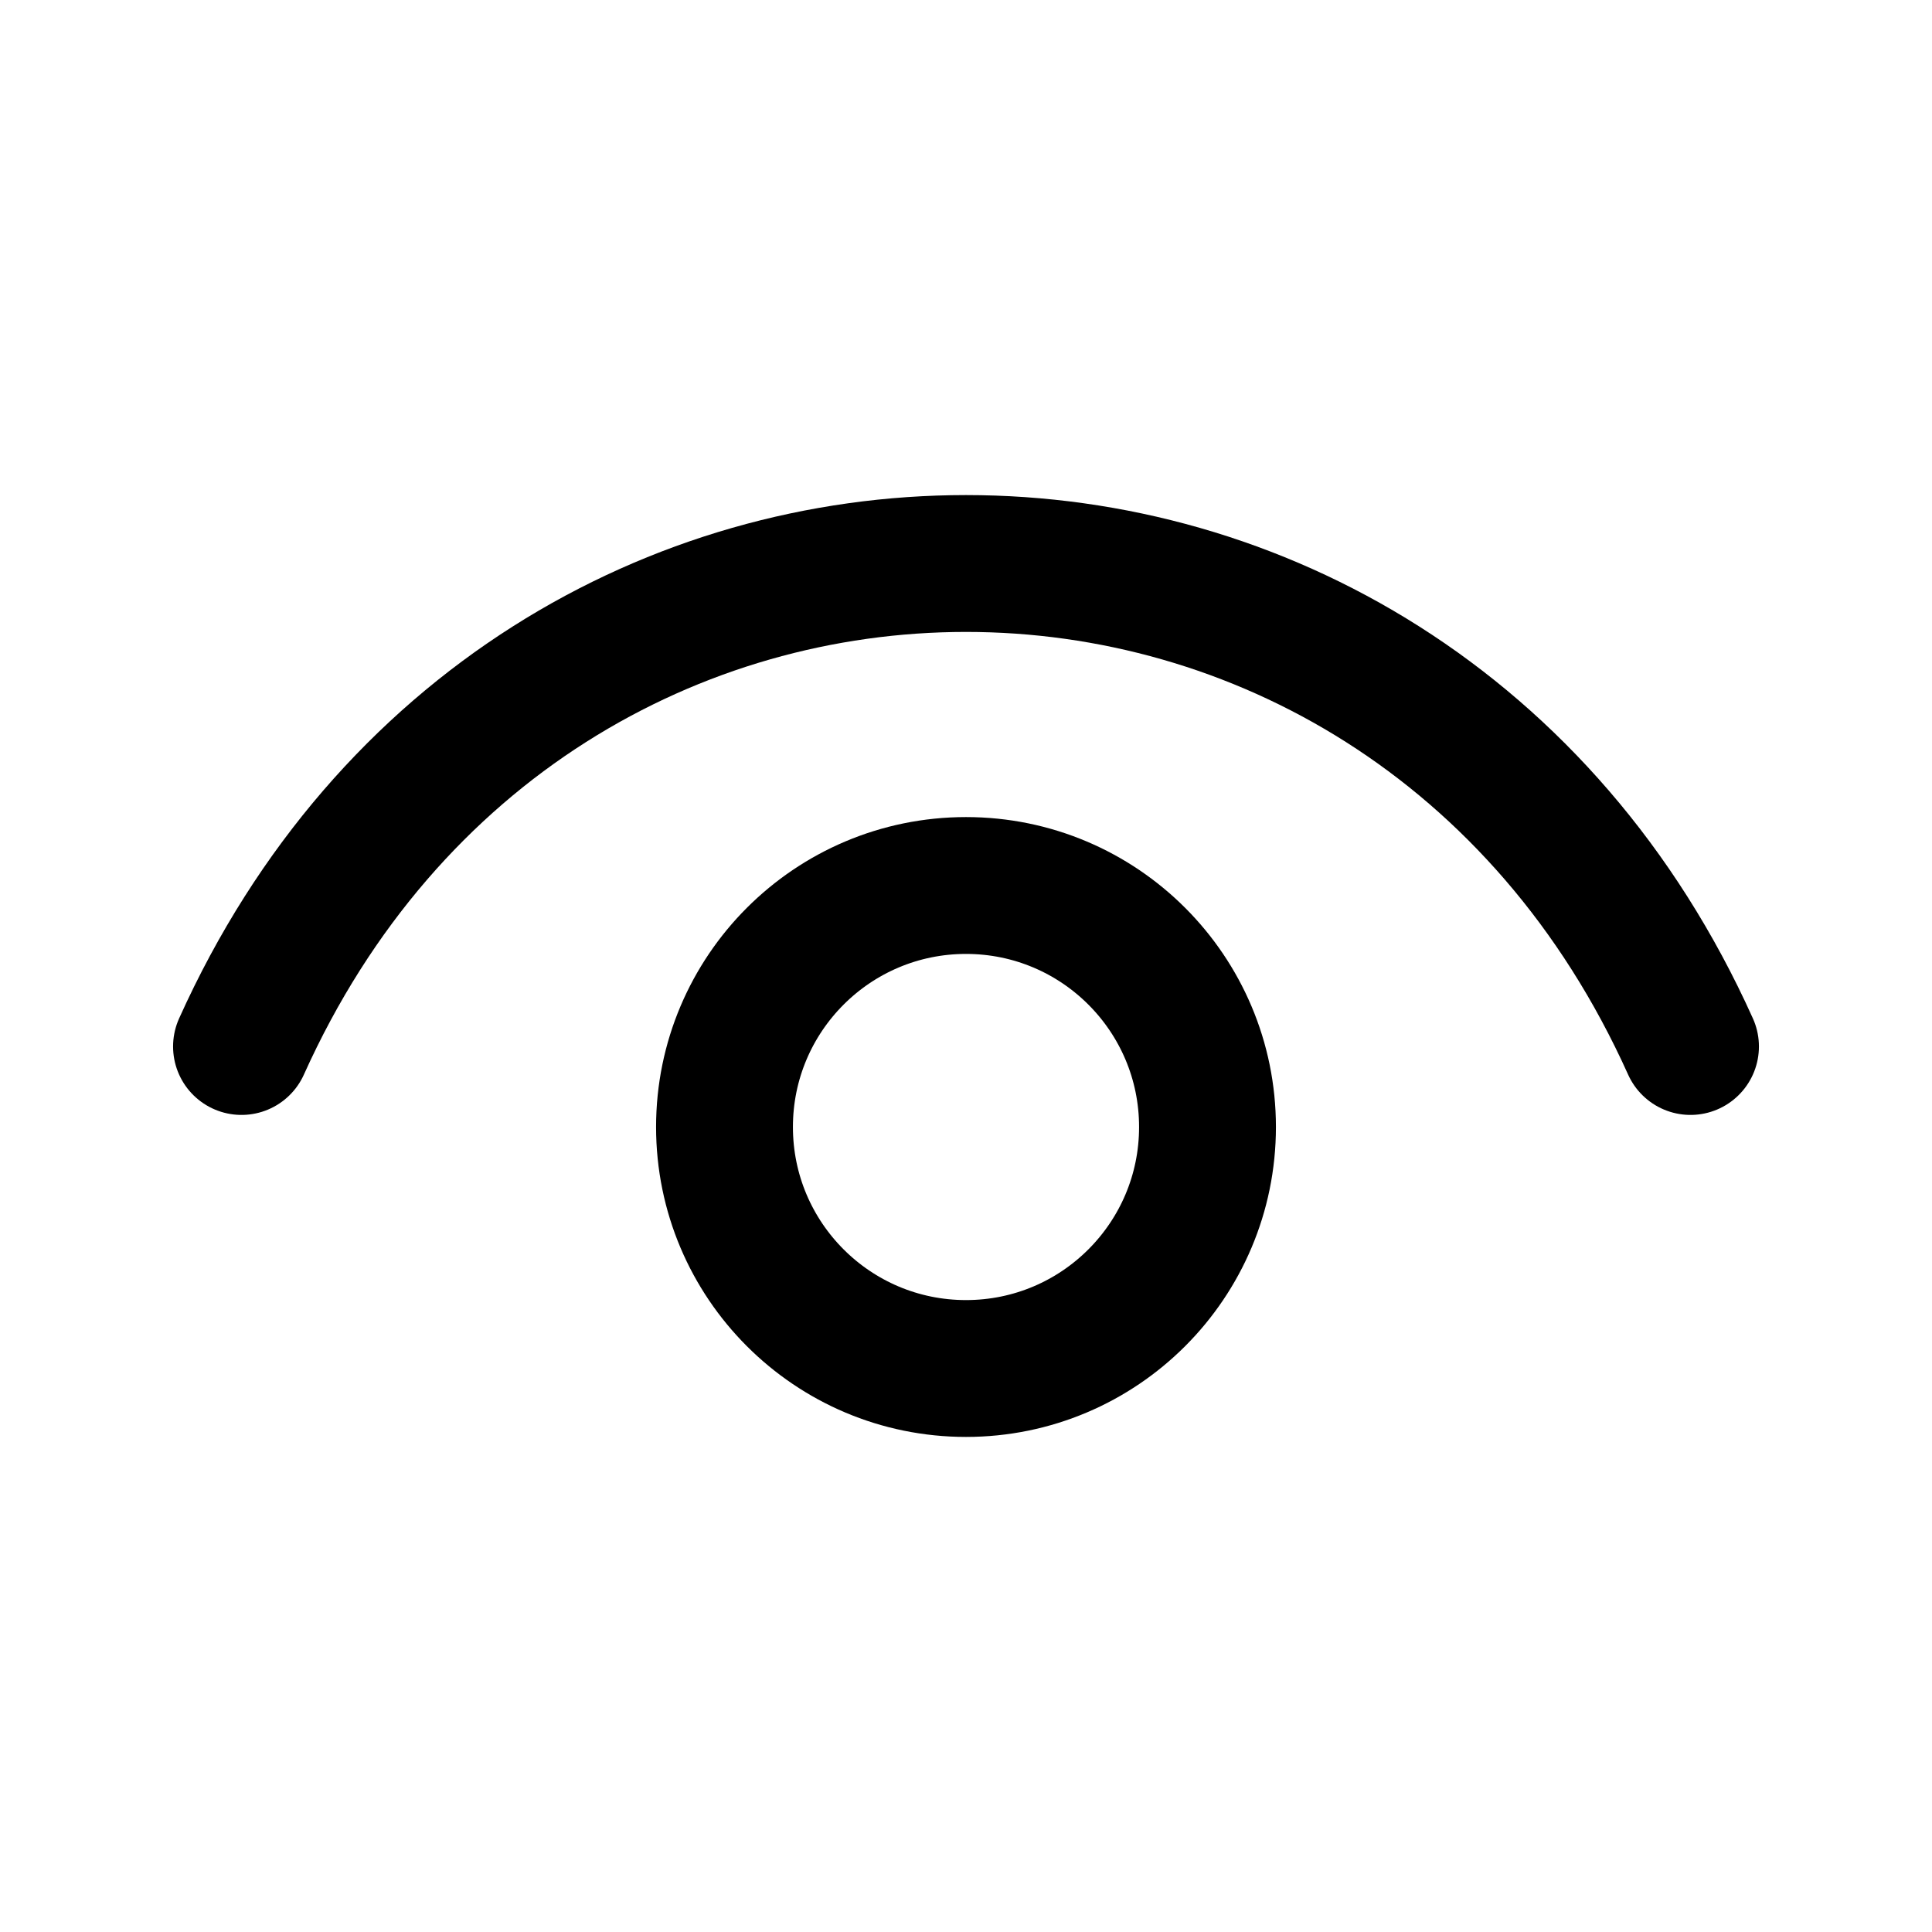
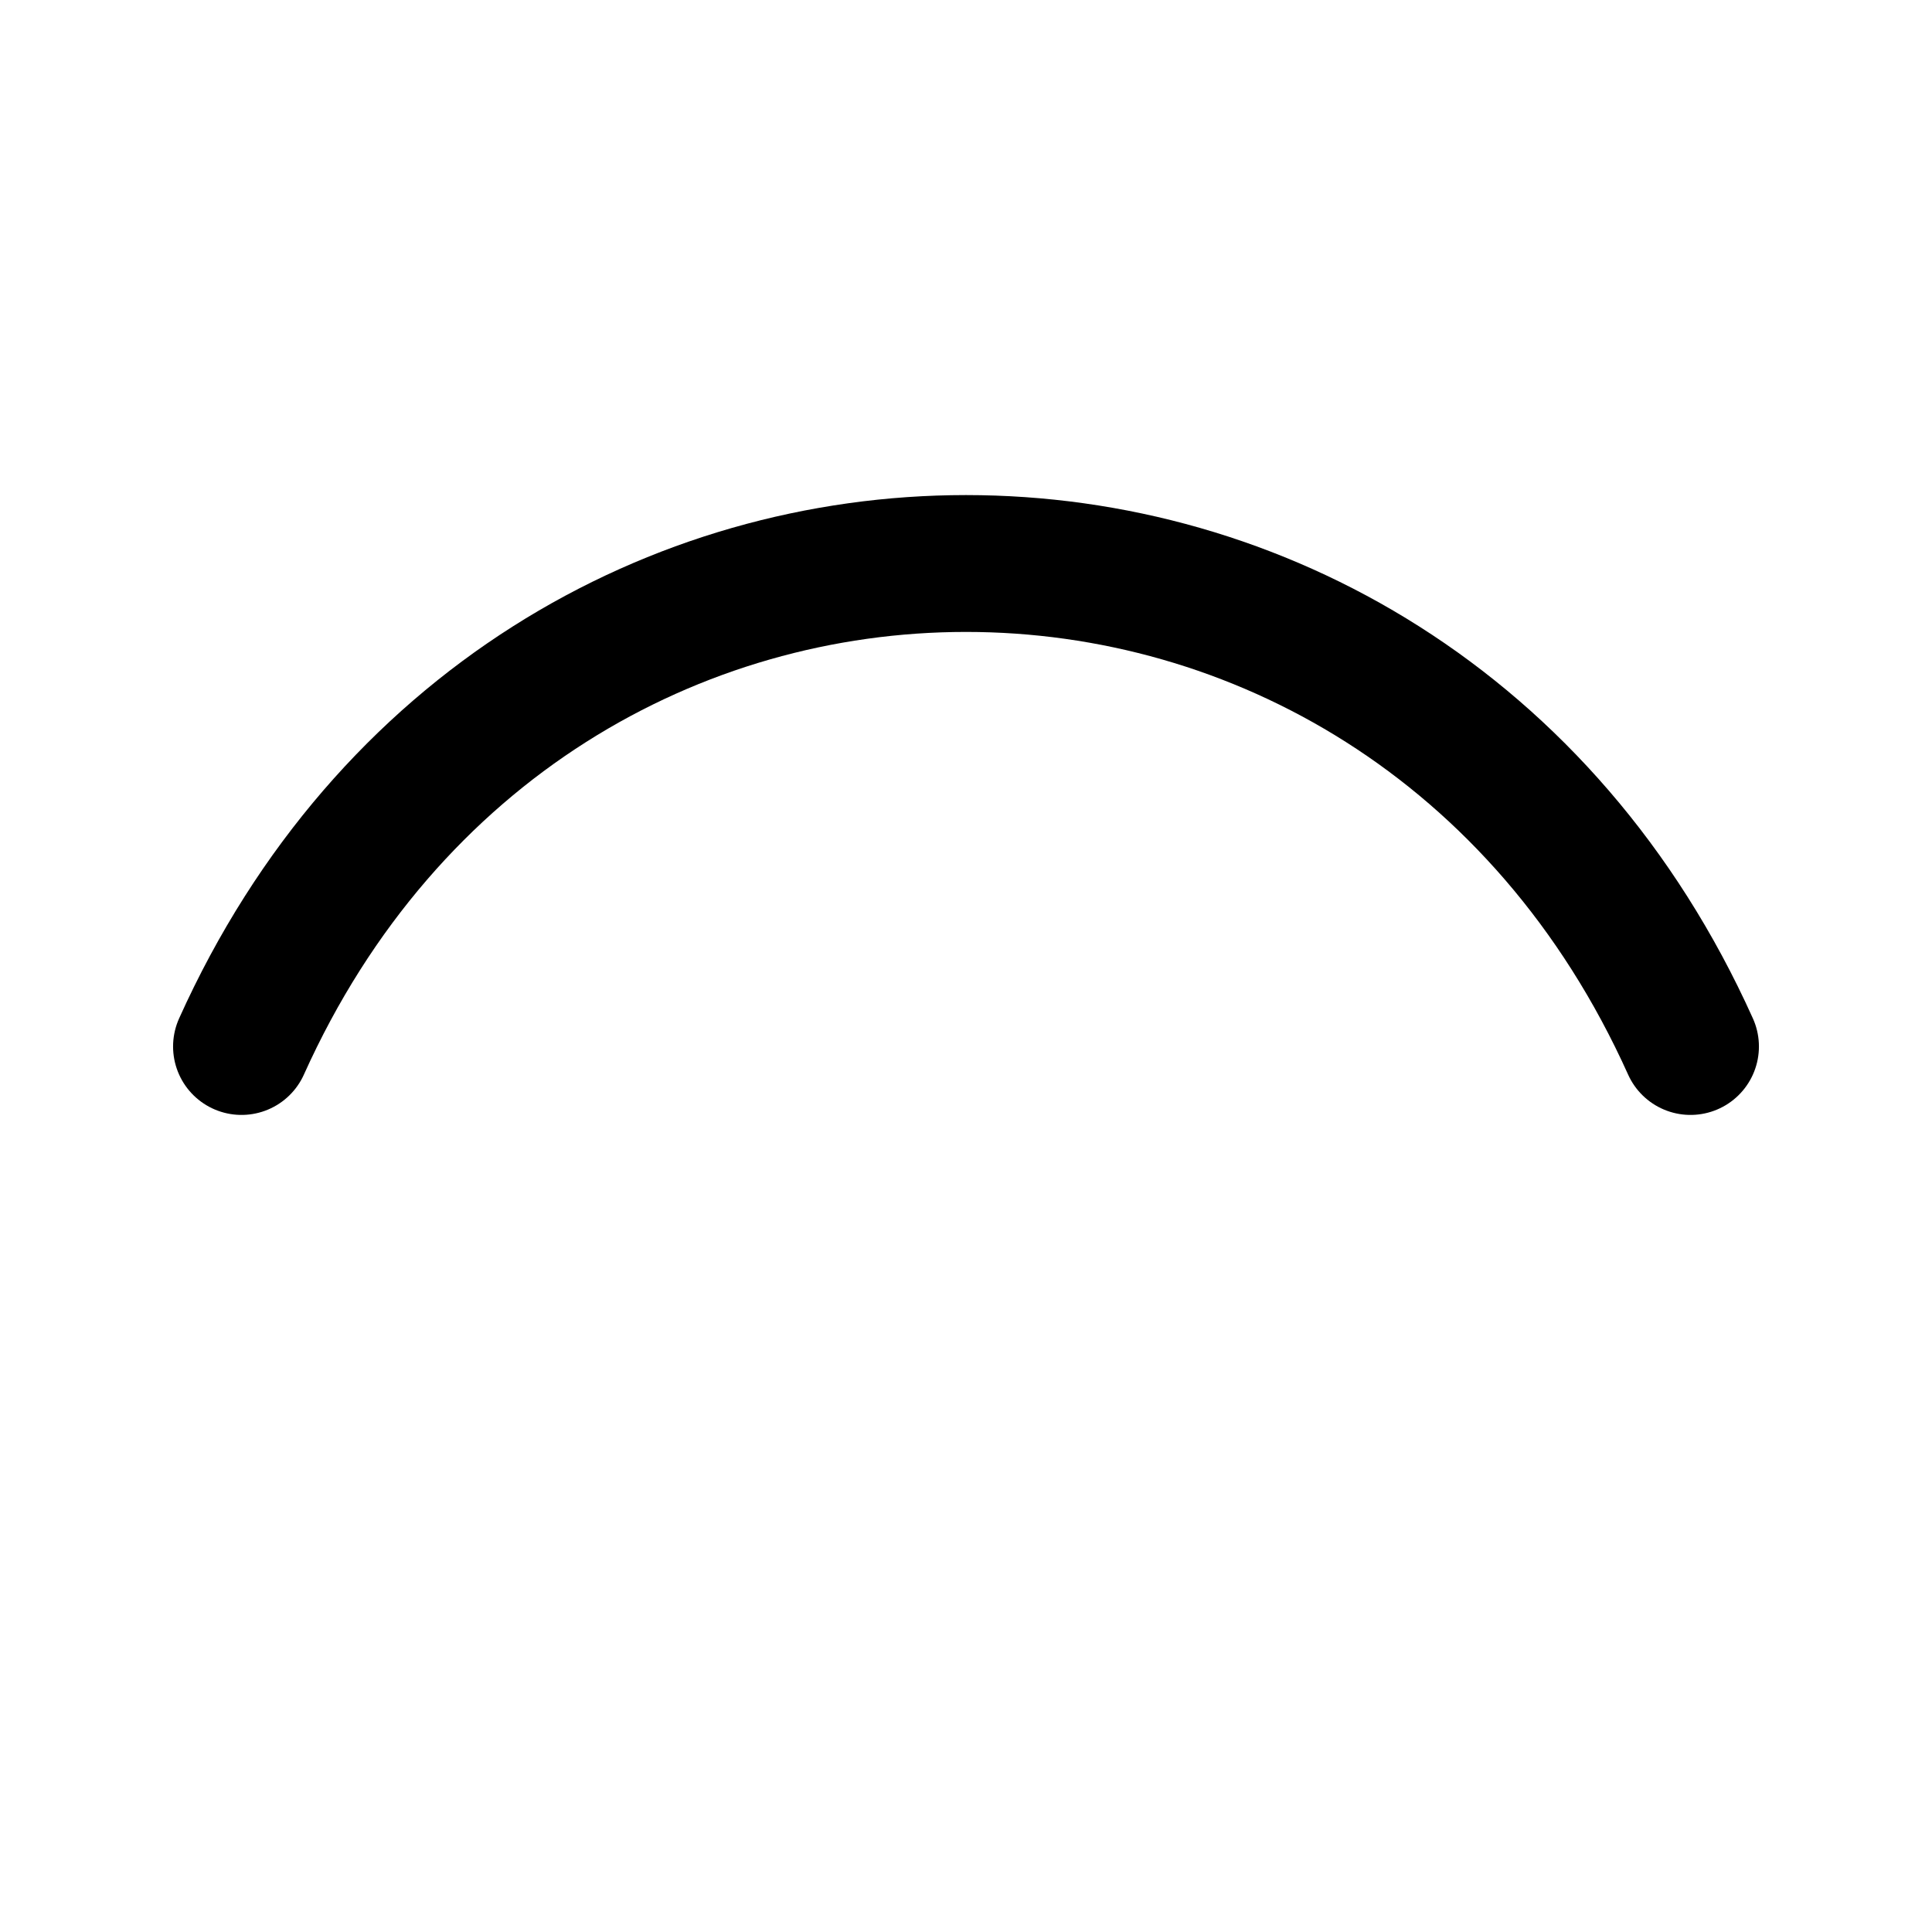
<svg xmlns="http://www.w3.org/2000/svg" width="64px" height="64px" viewBox="0 0 24 24" stroke-width="1.7" fill="none" color="#000000">
  <path d="M3 13C6.6 5 17.4 5 21 13" stroke="#000000" stroke-width="1.7" stroke-linecap="round" stroke-linejoin="round" />
-   <path d="M12 17C10.343 17 9 15.657 9 14C9 12.343 10.343 11 12 11C13.657 11 15 12.343 15 14C15 15.657 13.657 17 12 17Z" stroke="#000000" stroke-width="1.7" stroke-linecap="round" stroke-linejoin="round" />
</svg>